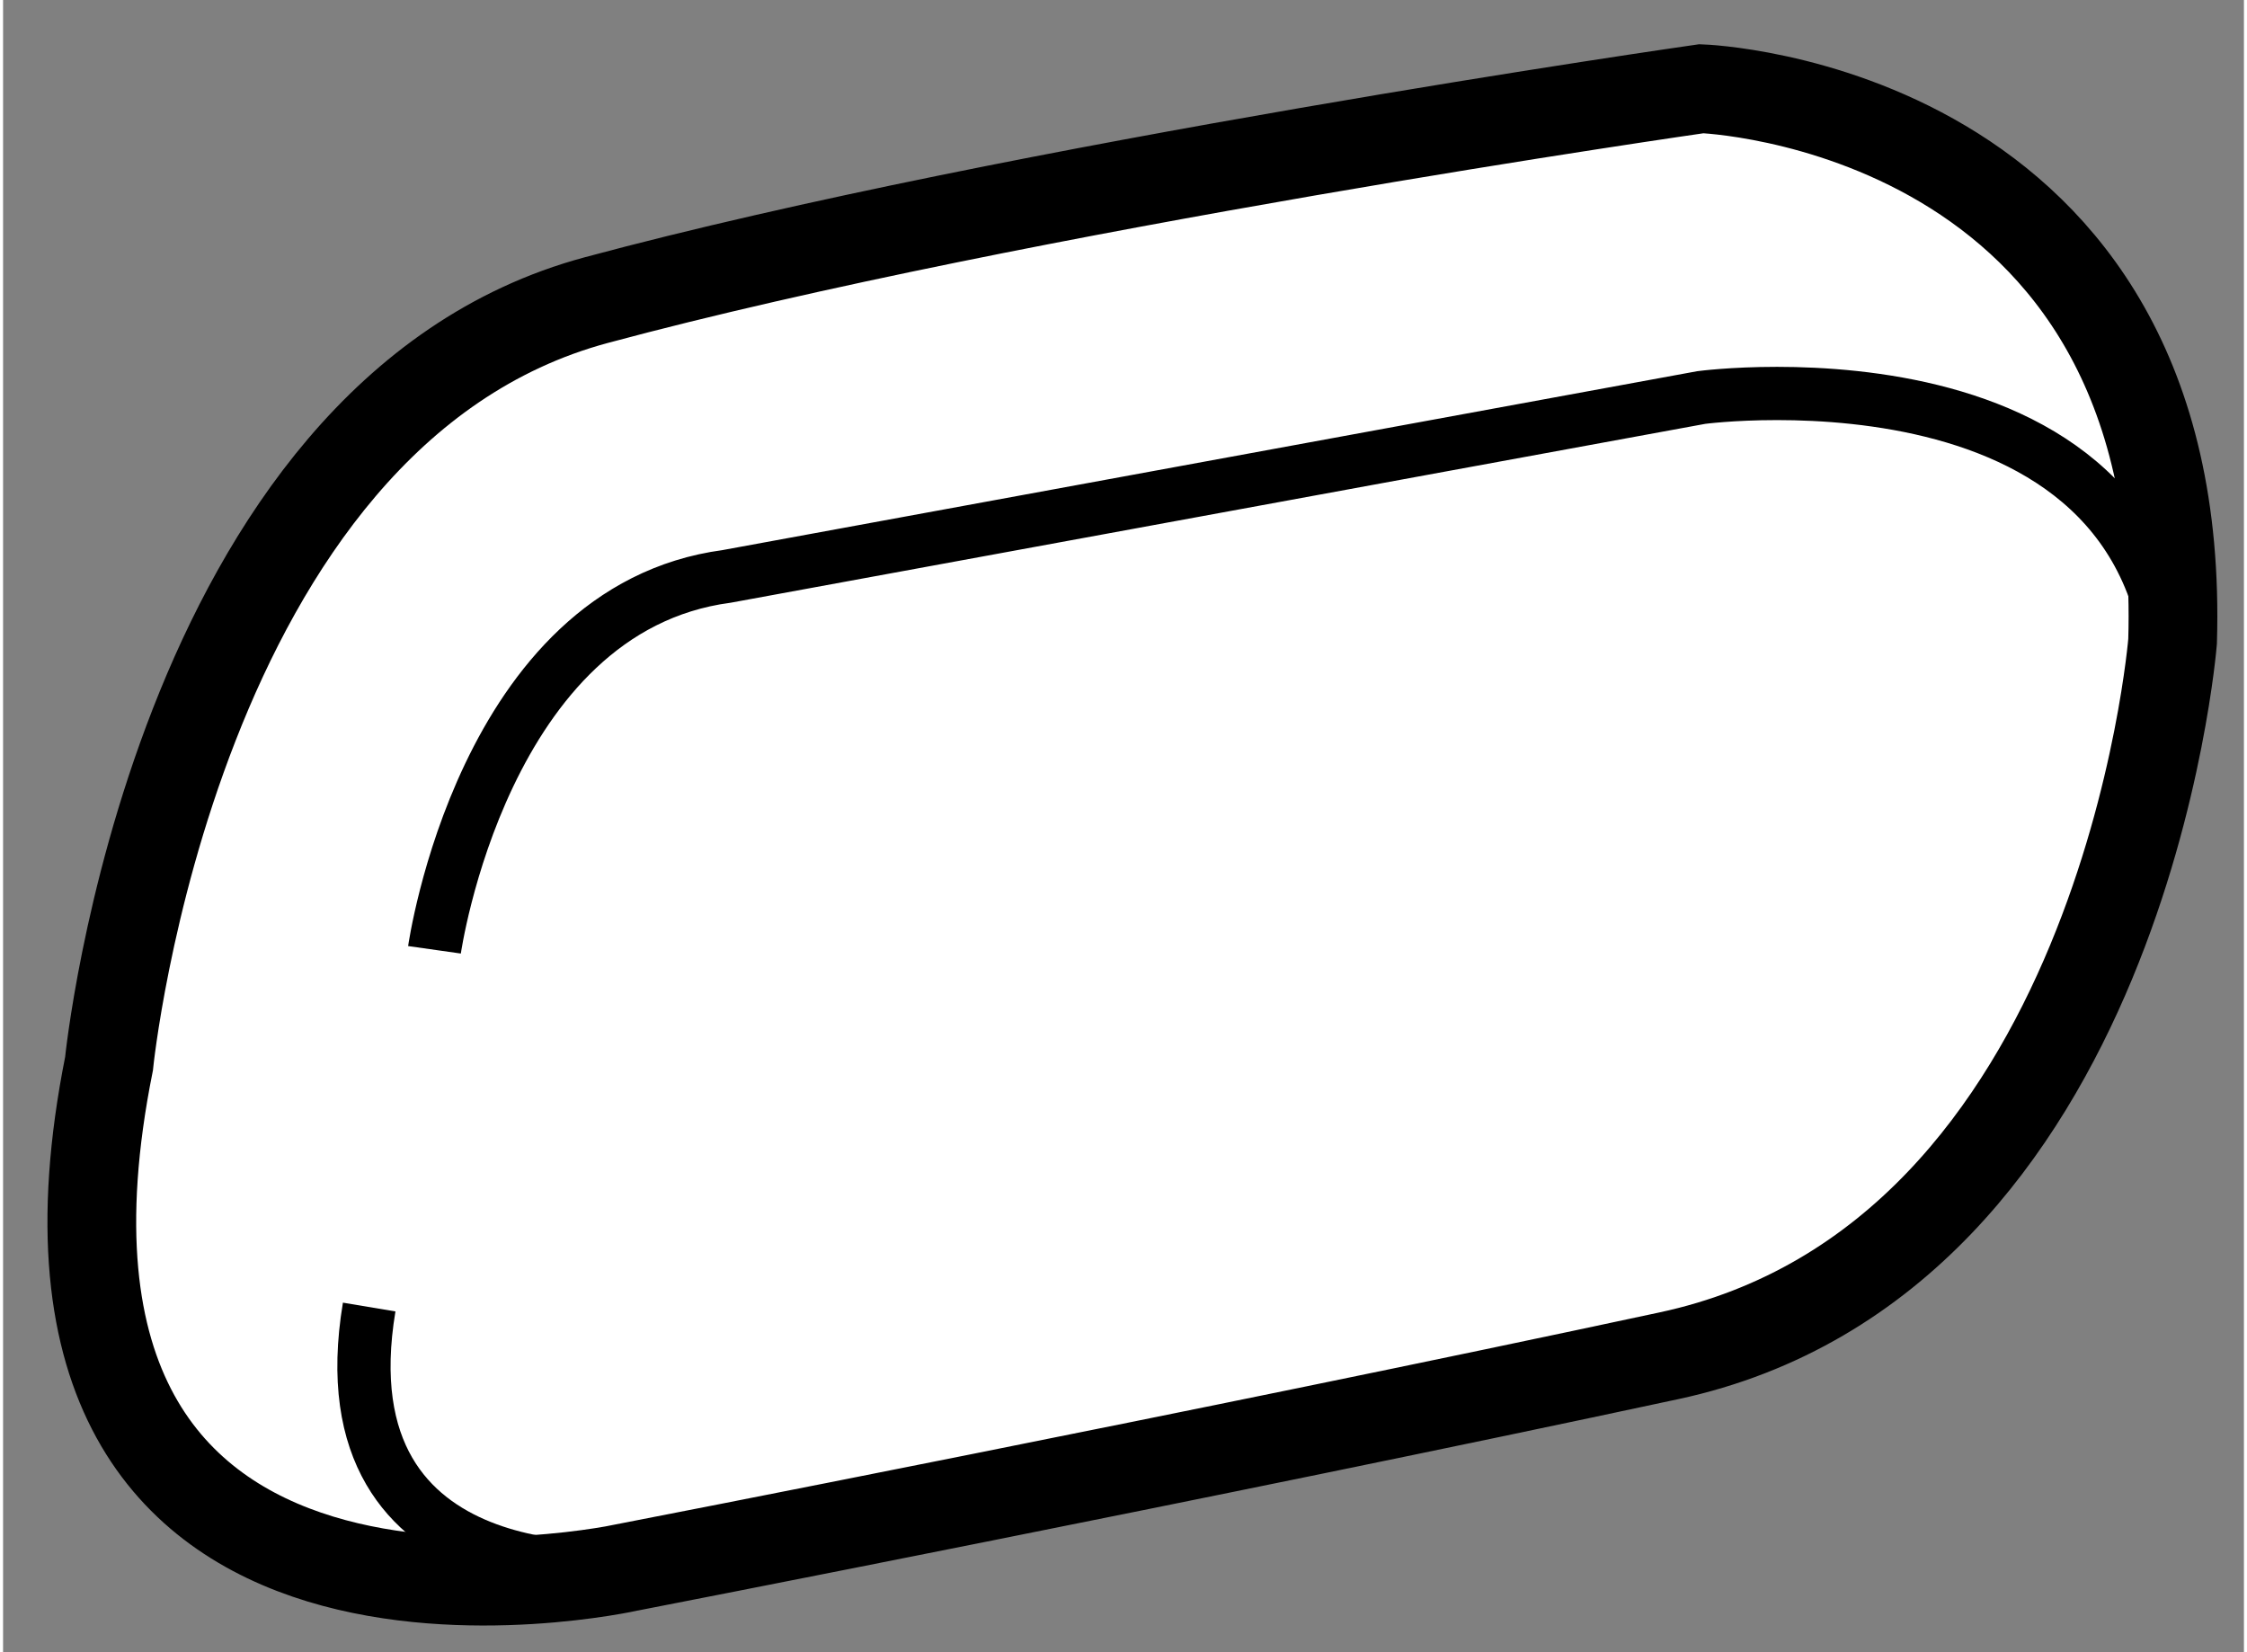
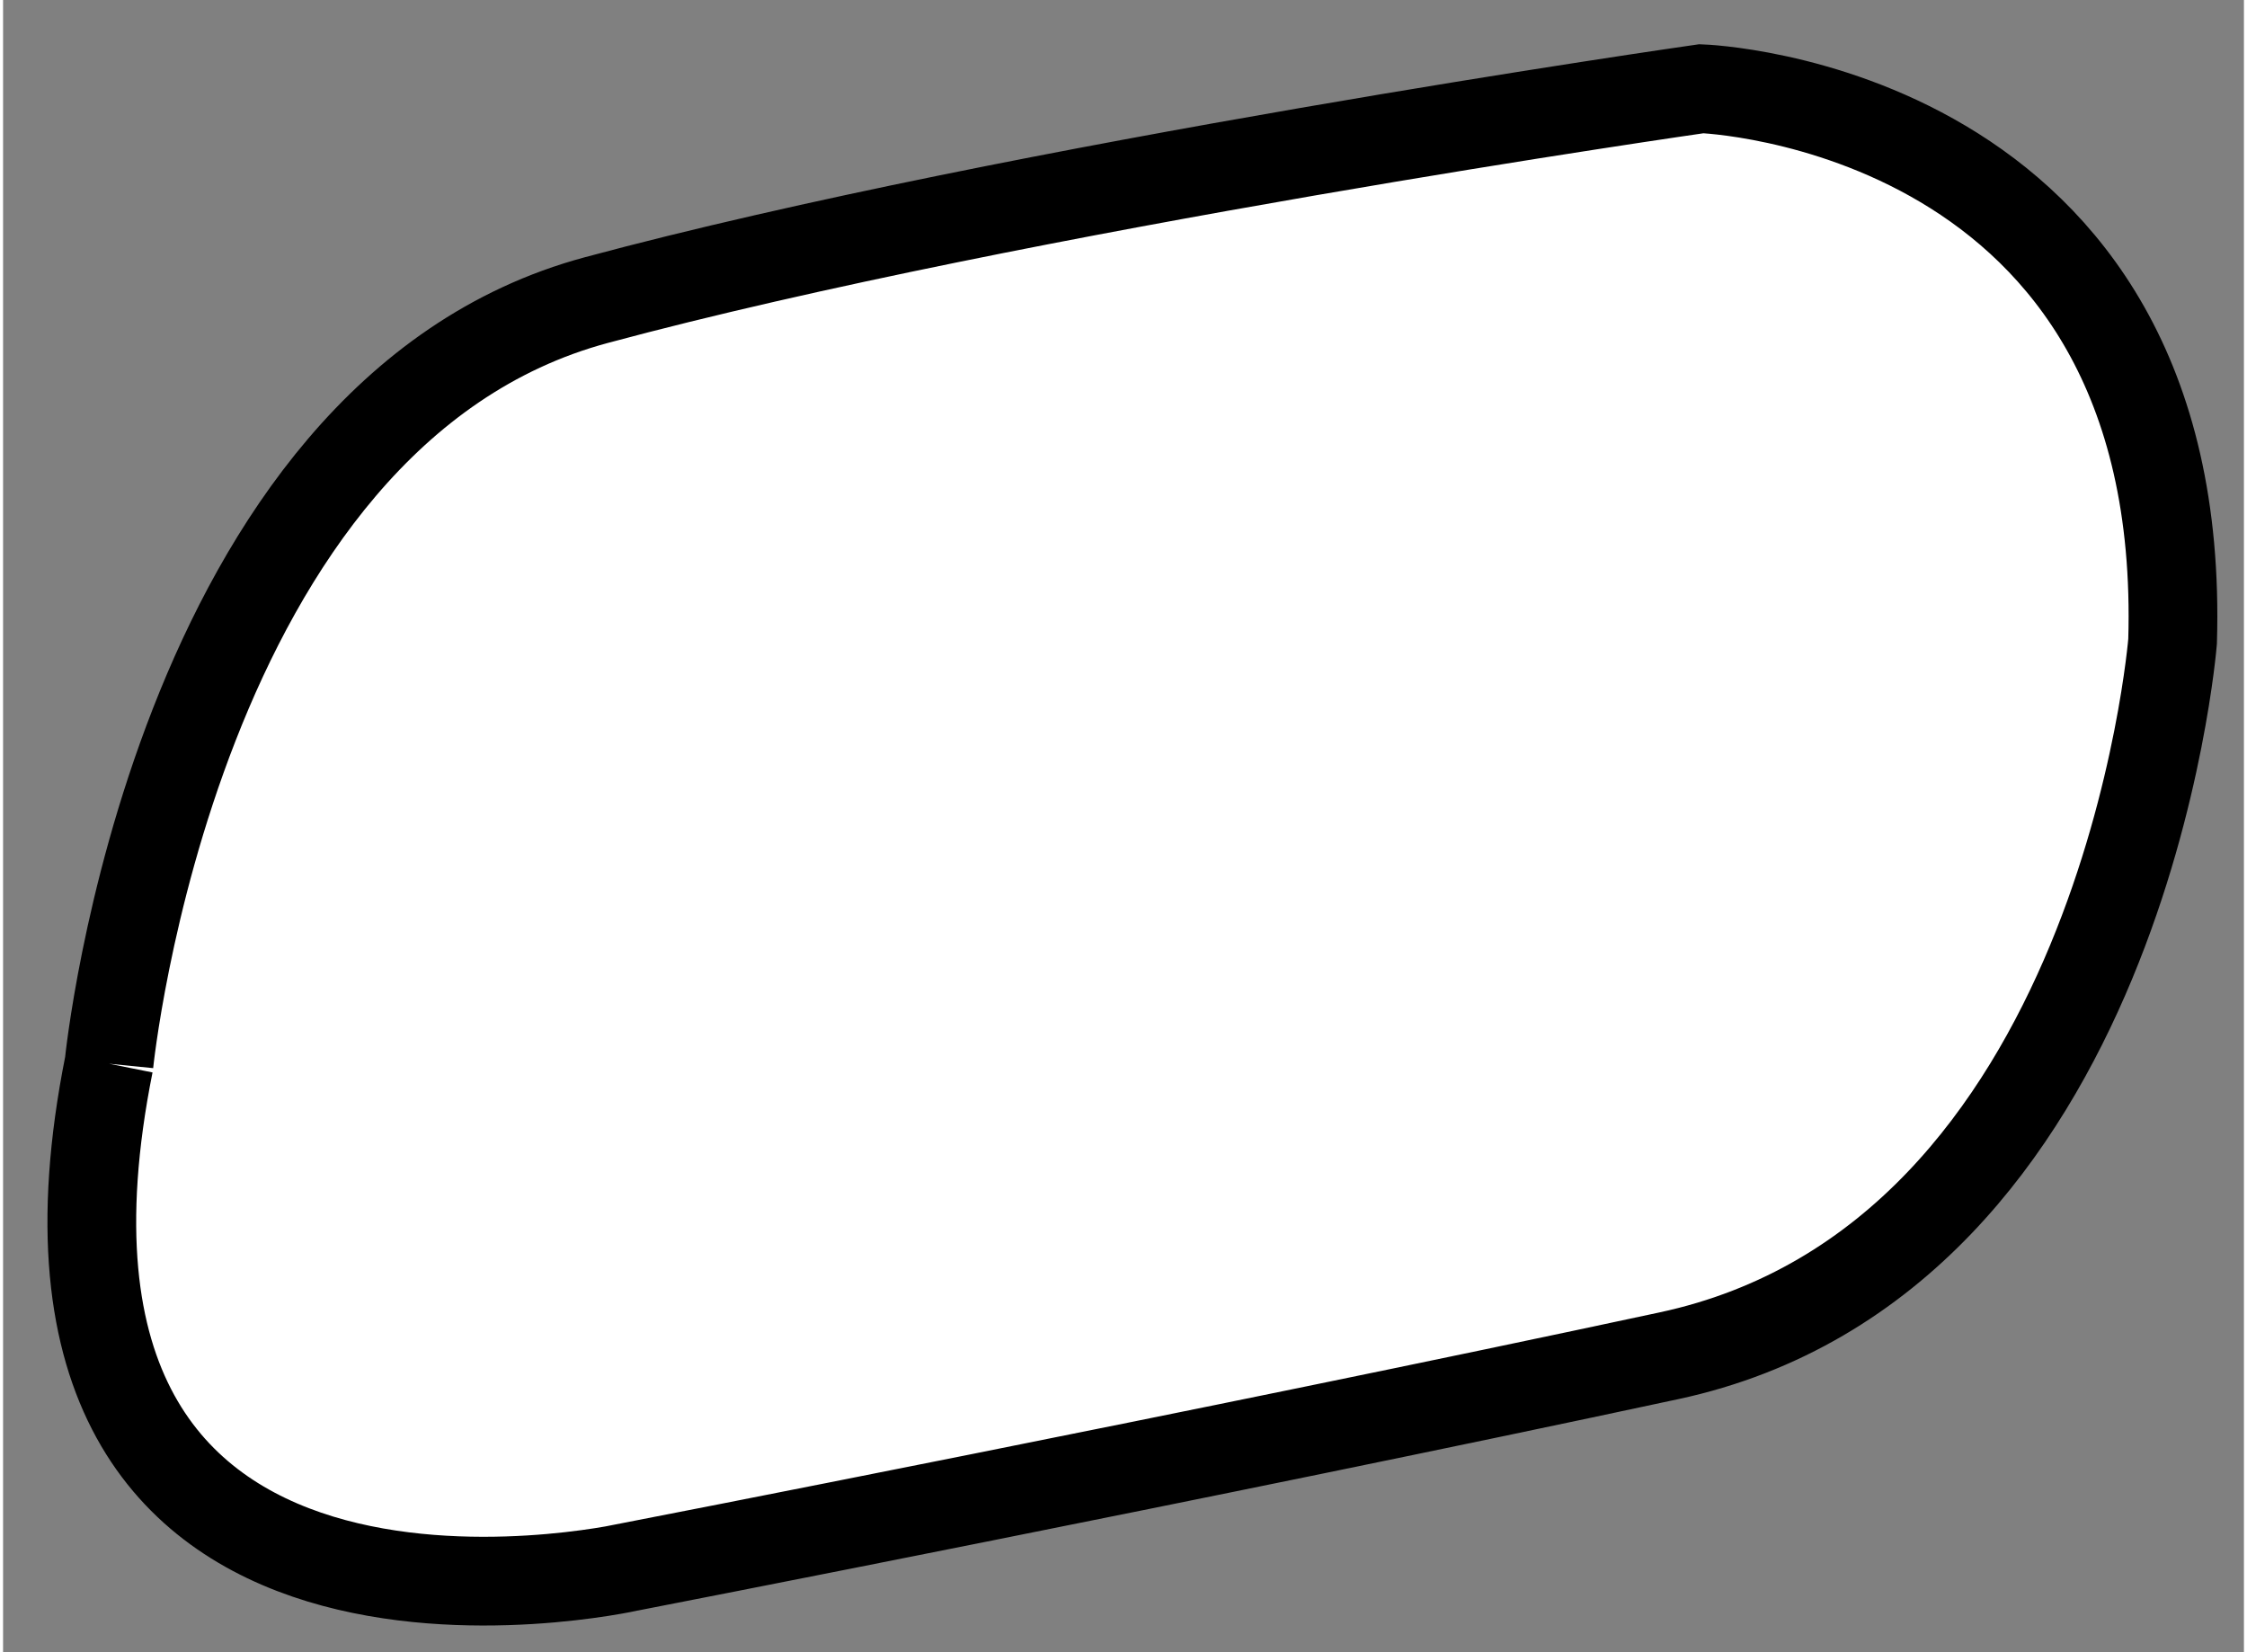
<svg xmlns="http://www.w3.org/2000/svg" version="1.1" x="0px" y="0px" width="244.8px" height="180px" viewBox="158.067 30.281 12.627 9.31" enable-background="new 0 0 244.8 180" xml:space="preserve">
  <rect x="158.067" y="30.281" width="12.627" height="9.31" fill="#808080" stroke="none" />
  <g>
-     <path fill="#FFFFFF" stroke="#000000" stroke-width="0.5" d="M158.664,36.275c0,0,0.366-3.663,2.746-4.303     c2.381-0.641,6.227-1.191,6.227-1.191s2.745,0.092,2.655,3.114c0,0-0.278,3.478-2.84,4.026c-2.562,0.55-5.857,1.19-5.857,1.19     S157.931,39.936,158.664,36.275z" />
-     <path fill="none" stroke="#000000" stroke-width="0.3" d="M161.595,39.111c0,0-1.74,0.183-1.465-1.465" />
-     <path fill="none" stroke="#000000" stroke-width="0.3" d="M160.498,35.633c0,0,0.272-1.921,1.646-2.104l5.492-1.008     c0,0,2.745-0.366,2.655,1.832" />
+     <path fill="#FFFFFF" stroke="#000000" stroke-width="0.5" d="M158.664,36.275c0,0,0.366-3.663,2.746-4.303     c2.381-0.641,6.227-1.191,6.227-1.191s2.745,0.092,2.655,3.114c0,0-0.278,3.478-2.84,4.026c-2.562,0.55-5.857,1.19-5.857,1.19     S157.931,39.936,158.664,36.275" />
  </g>
</svg>